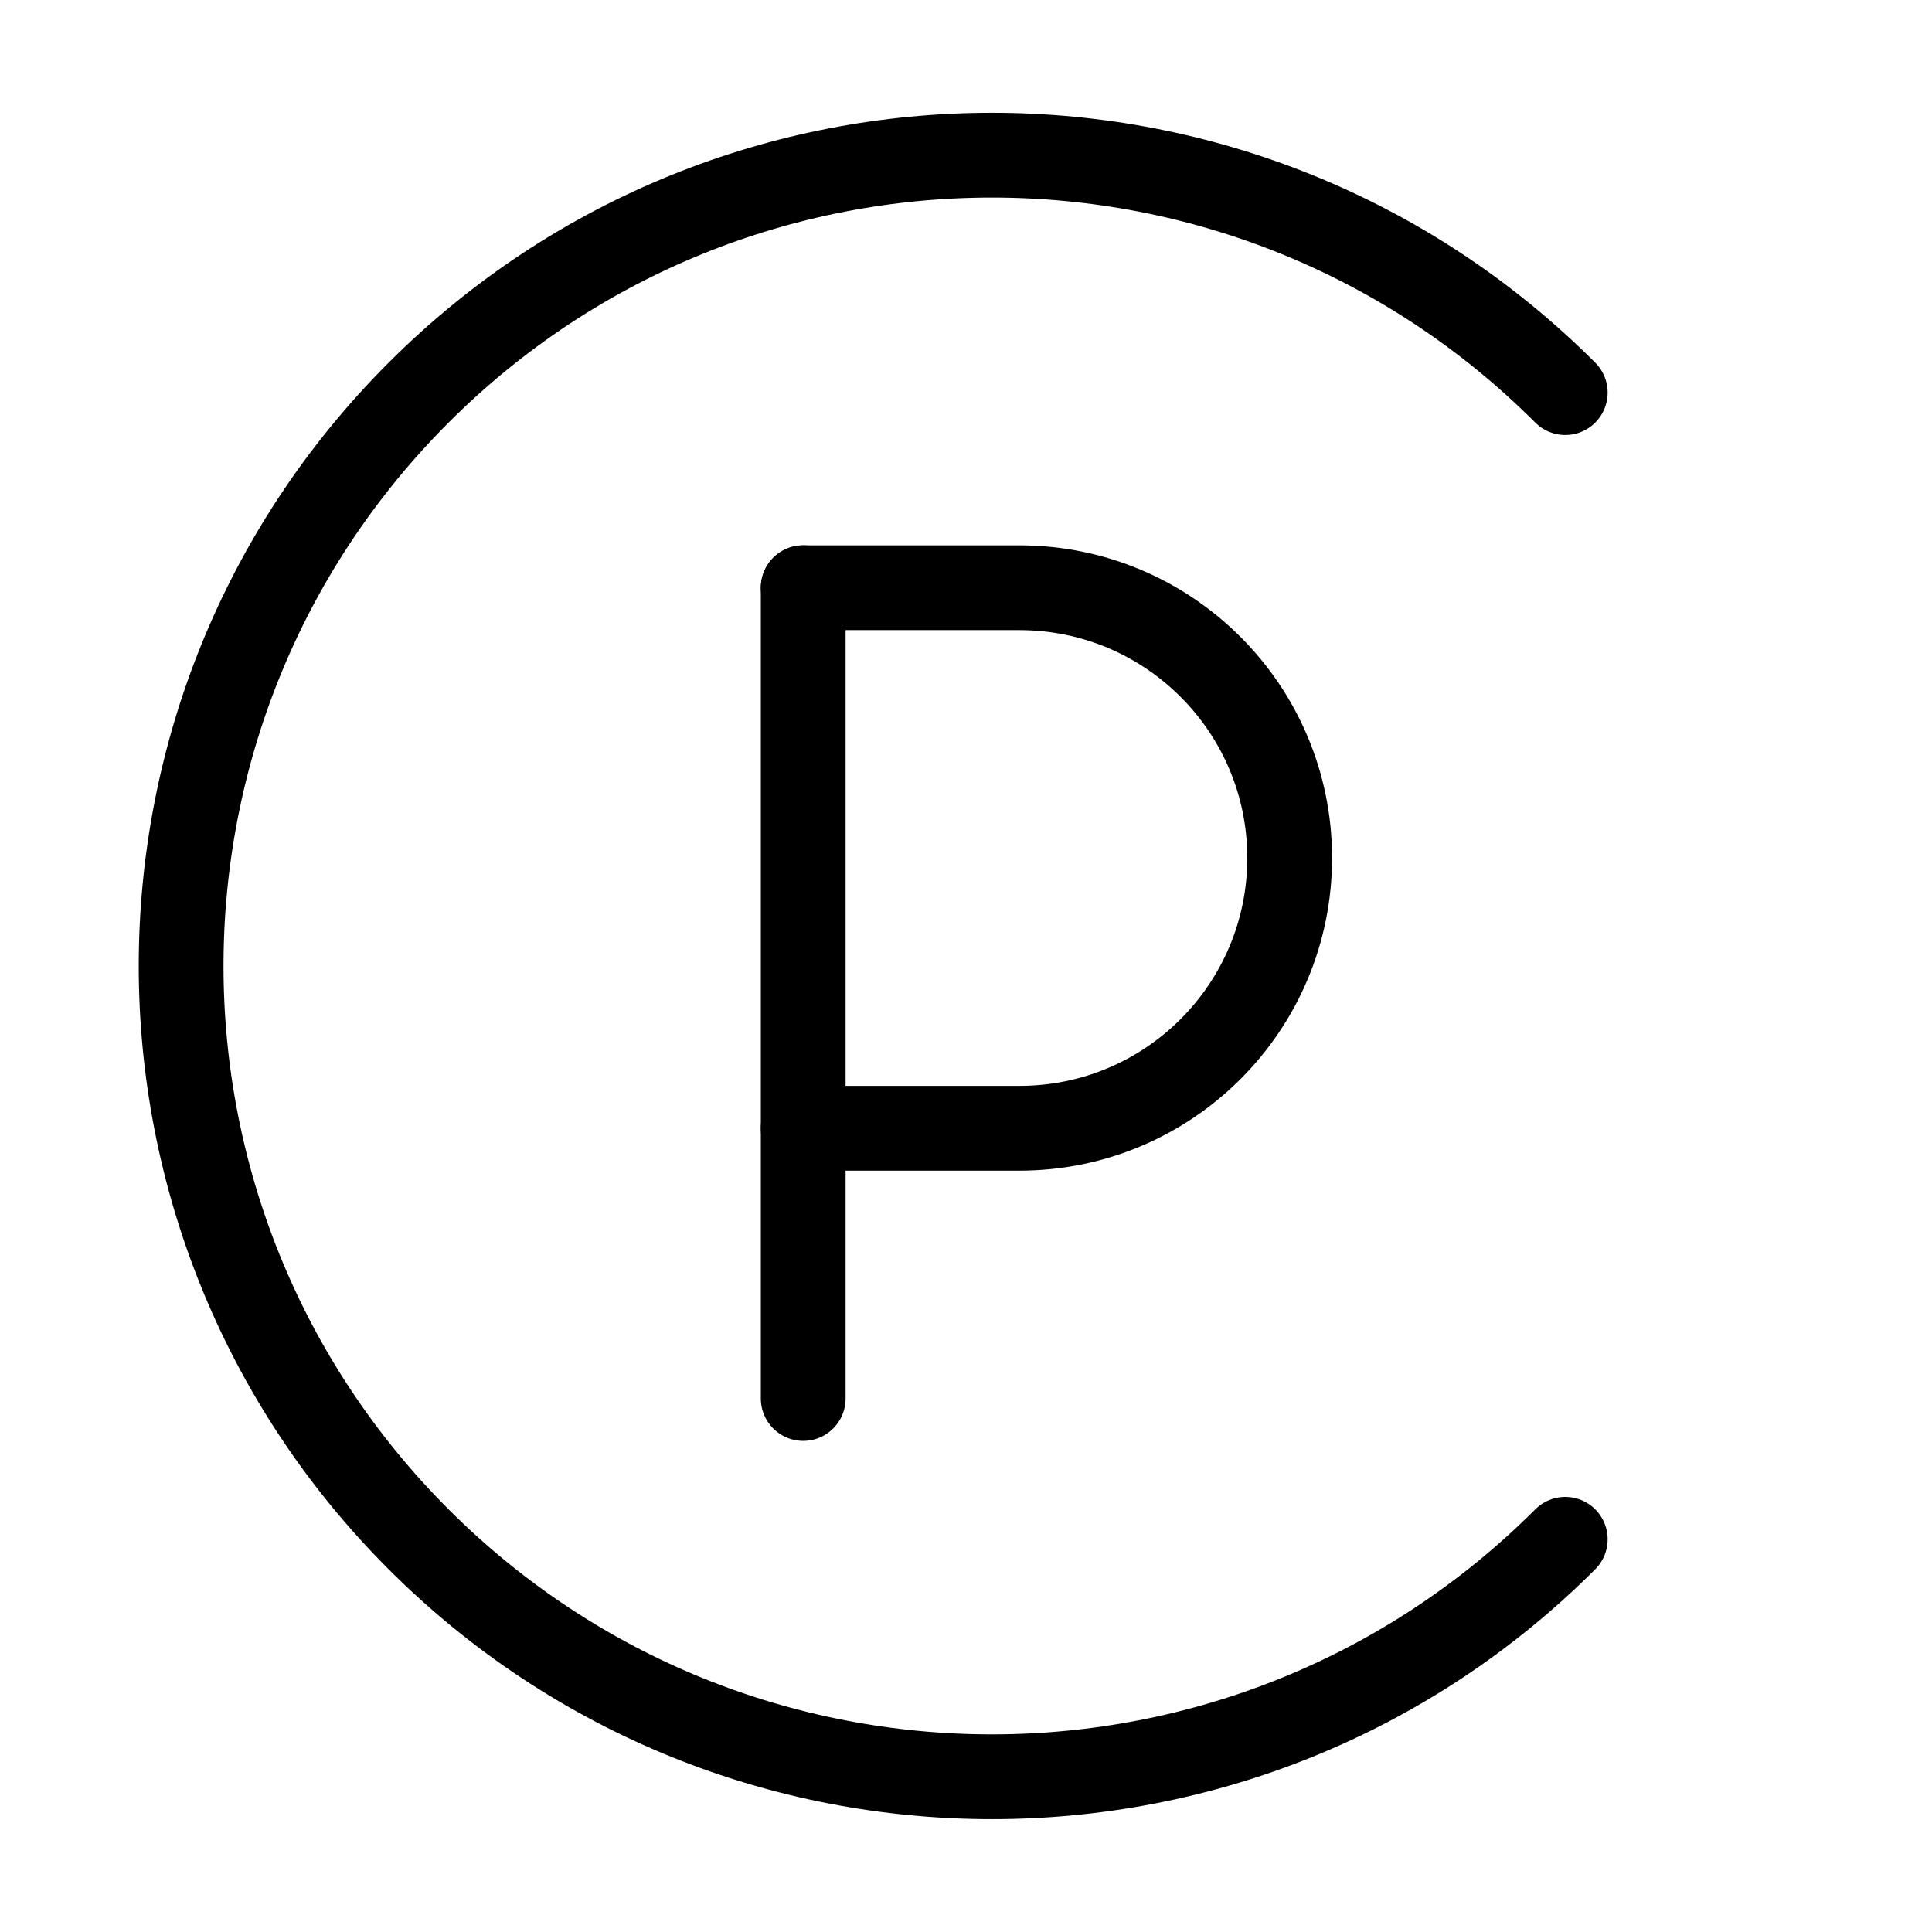
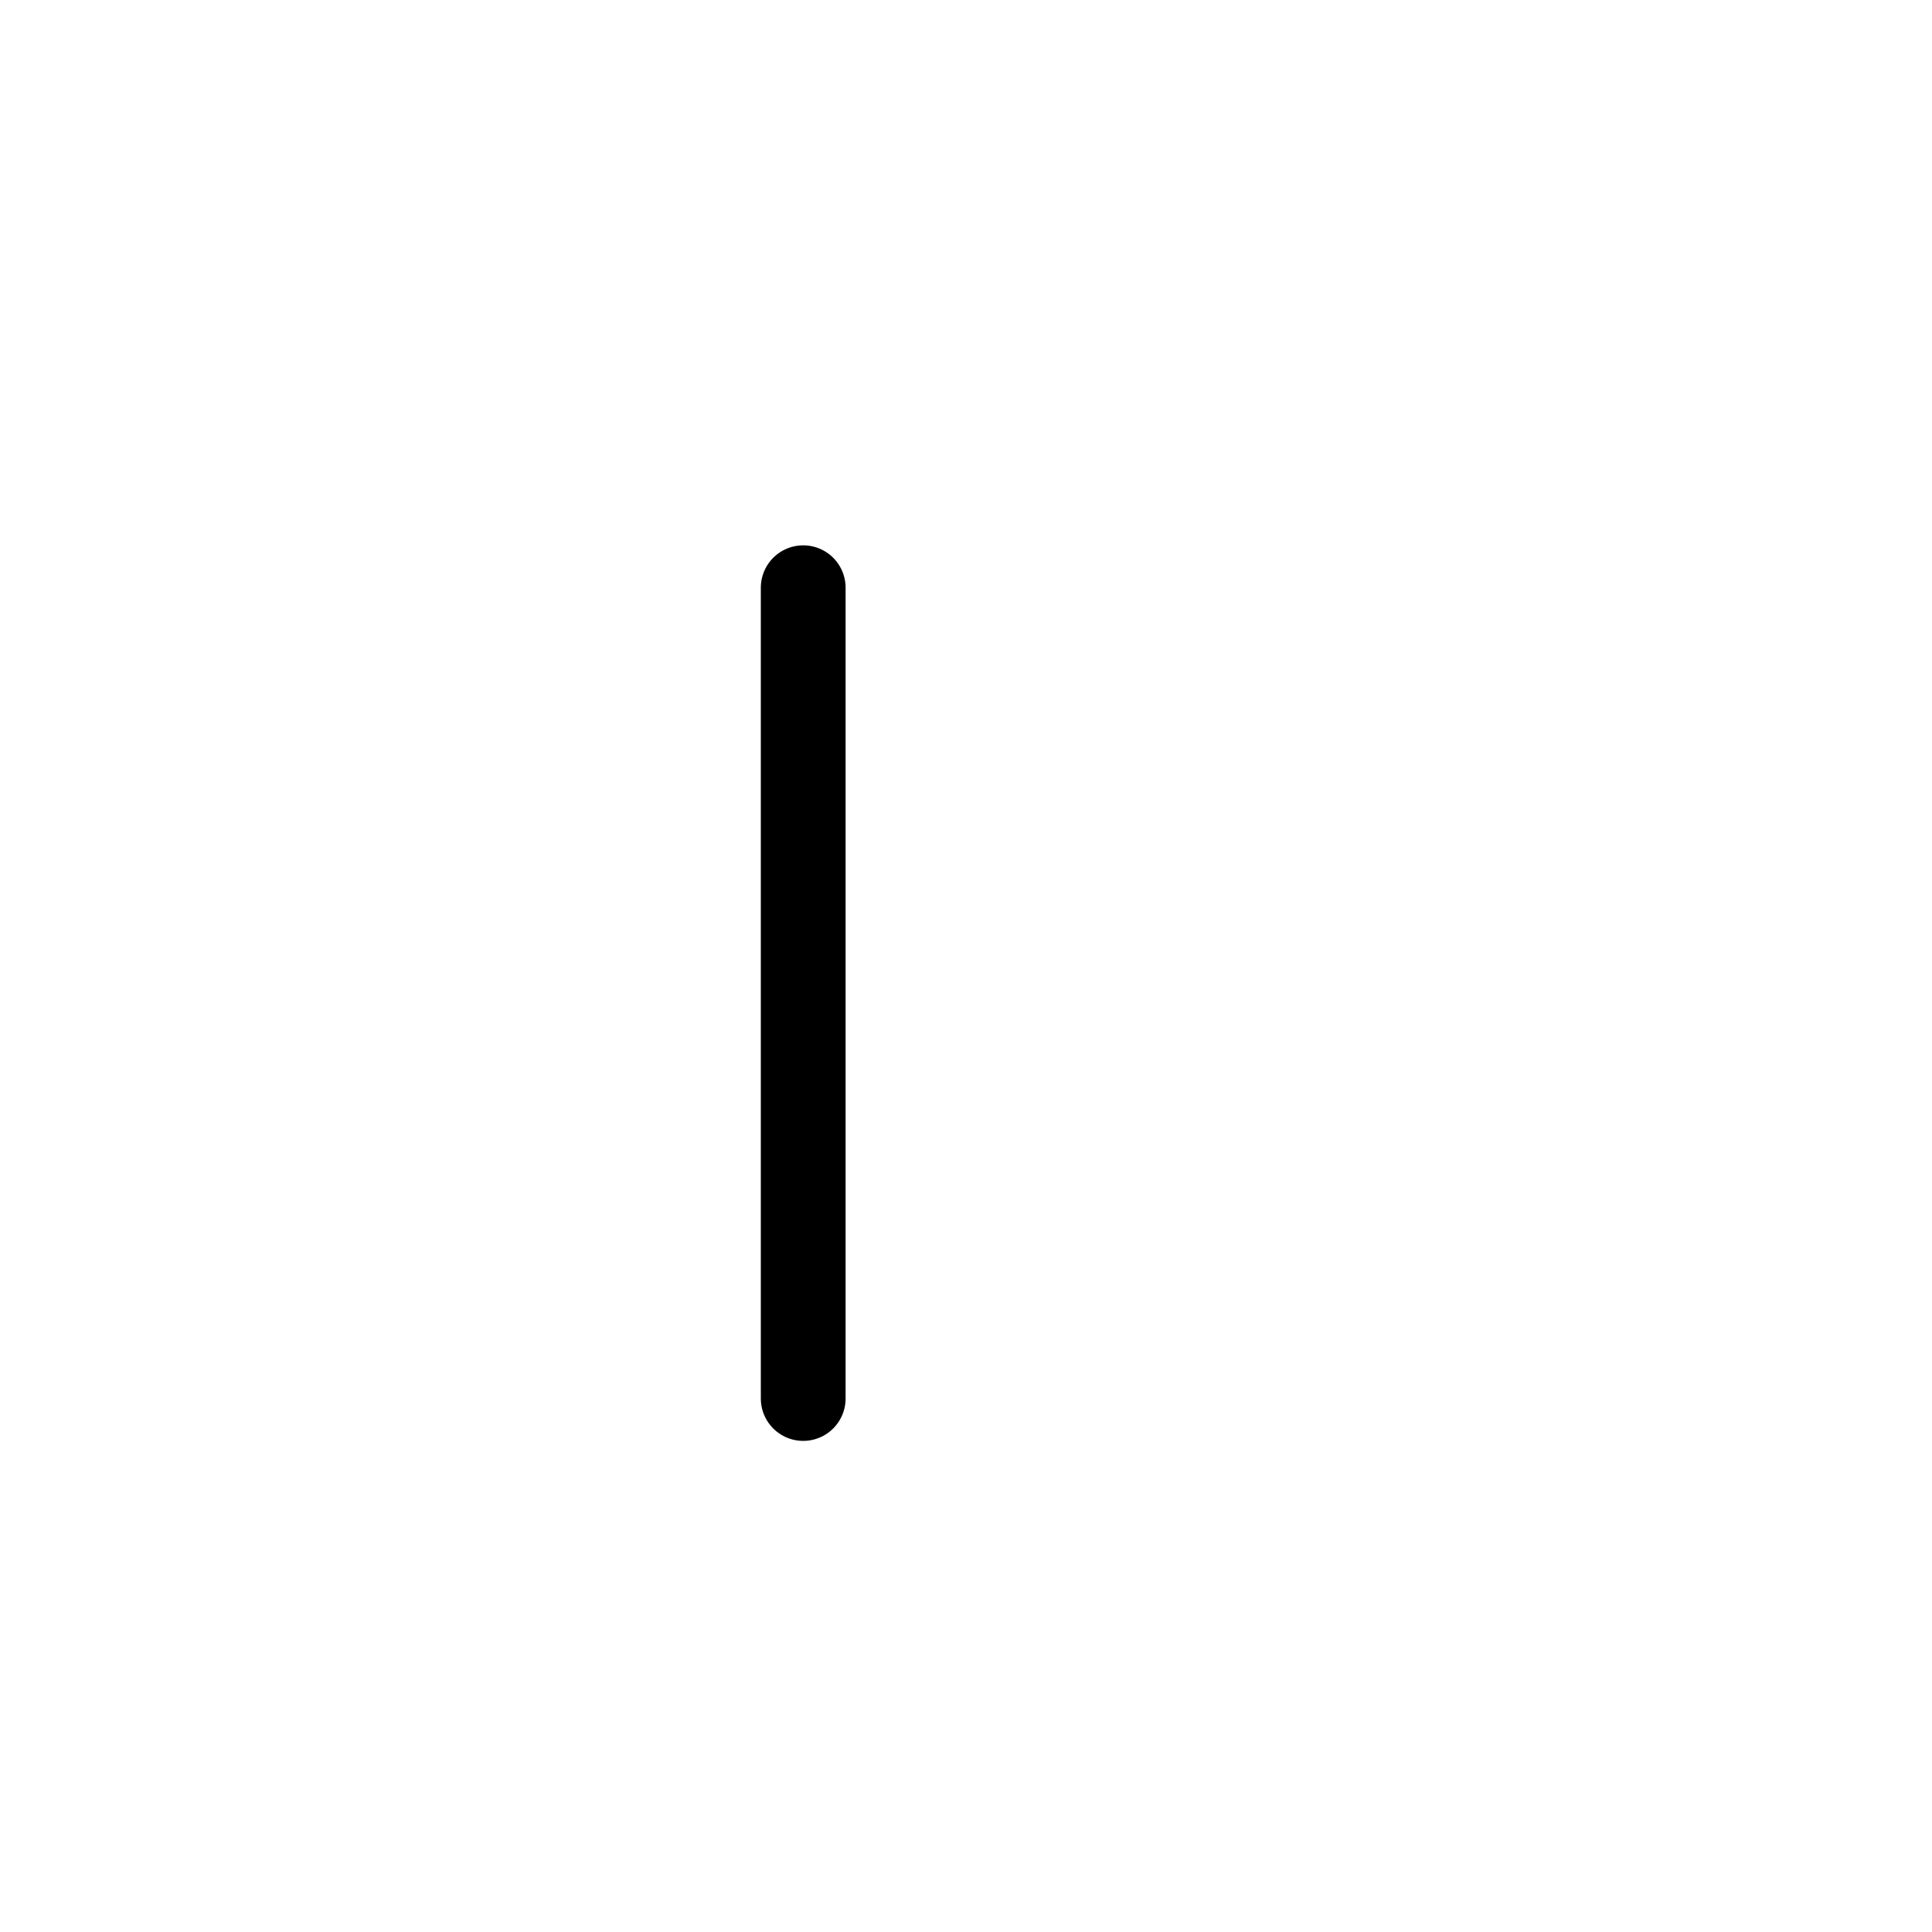
<svg xmlns="http://www.w3.org/2000/svg" width="58" height="58" viewBox="0 0 58 58" fill="none">
  <g id="Point">
    <g id="Group 715">
      <g id="Group 713">
-         <path id="Vector" d="M46.99 11.787C37.484 2.282 22.072 2.282 12.567 11.787C3.061 21.293 3.061 36.705 12.567 46.211C22.072 55.716 37.484 55.716 46.99 46.211" stroke="black" stroke-width="2.545" stroke-miterlimit="10" stroke-linecap="round" />
-       </g>
+         </g>
      <g id="Group 714">
-         <path id="Vector_2" d="M24.113 17.644H30.604C35.086 17.644 38.717 21.276 38.717 25.757C38.717 30.239 35.086 33.871 30.604 33.871H24.113" stroke="black" stroke-width="2.545" stroke-miterlimit="10" stroke-linecap="round" />
        <path id="Vector_3" d="M24.113 17.644V41.984" stroke="black" stroke-width="2.545" stroke-miterlimit="10" stroke-linecap="round" />
      </g>
    </g>
  </g>
</svg>